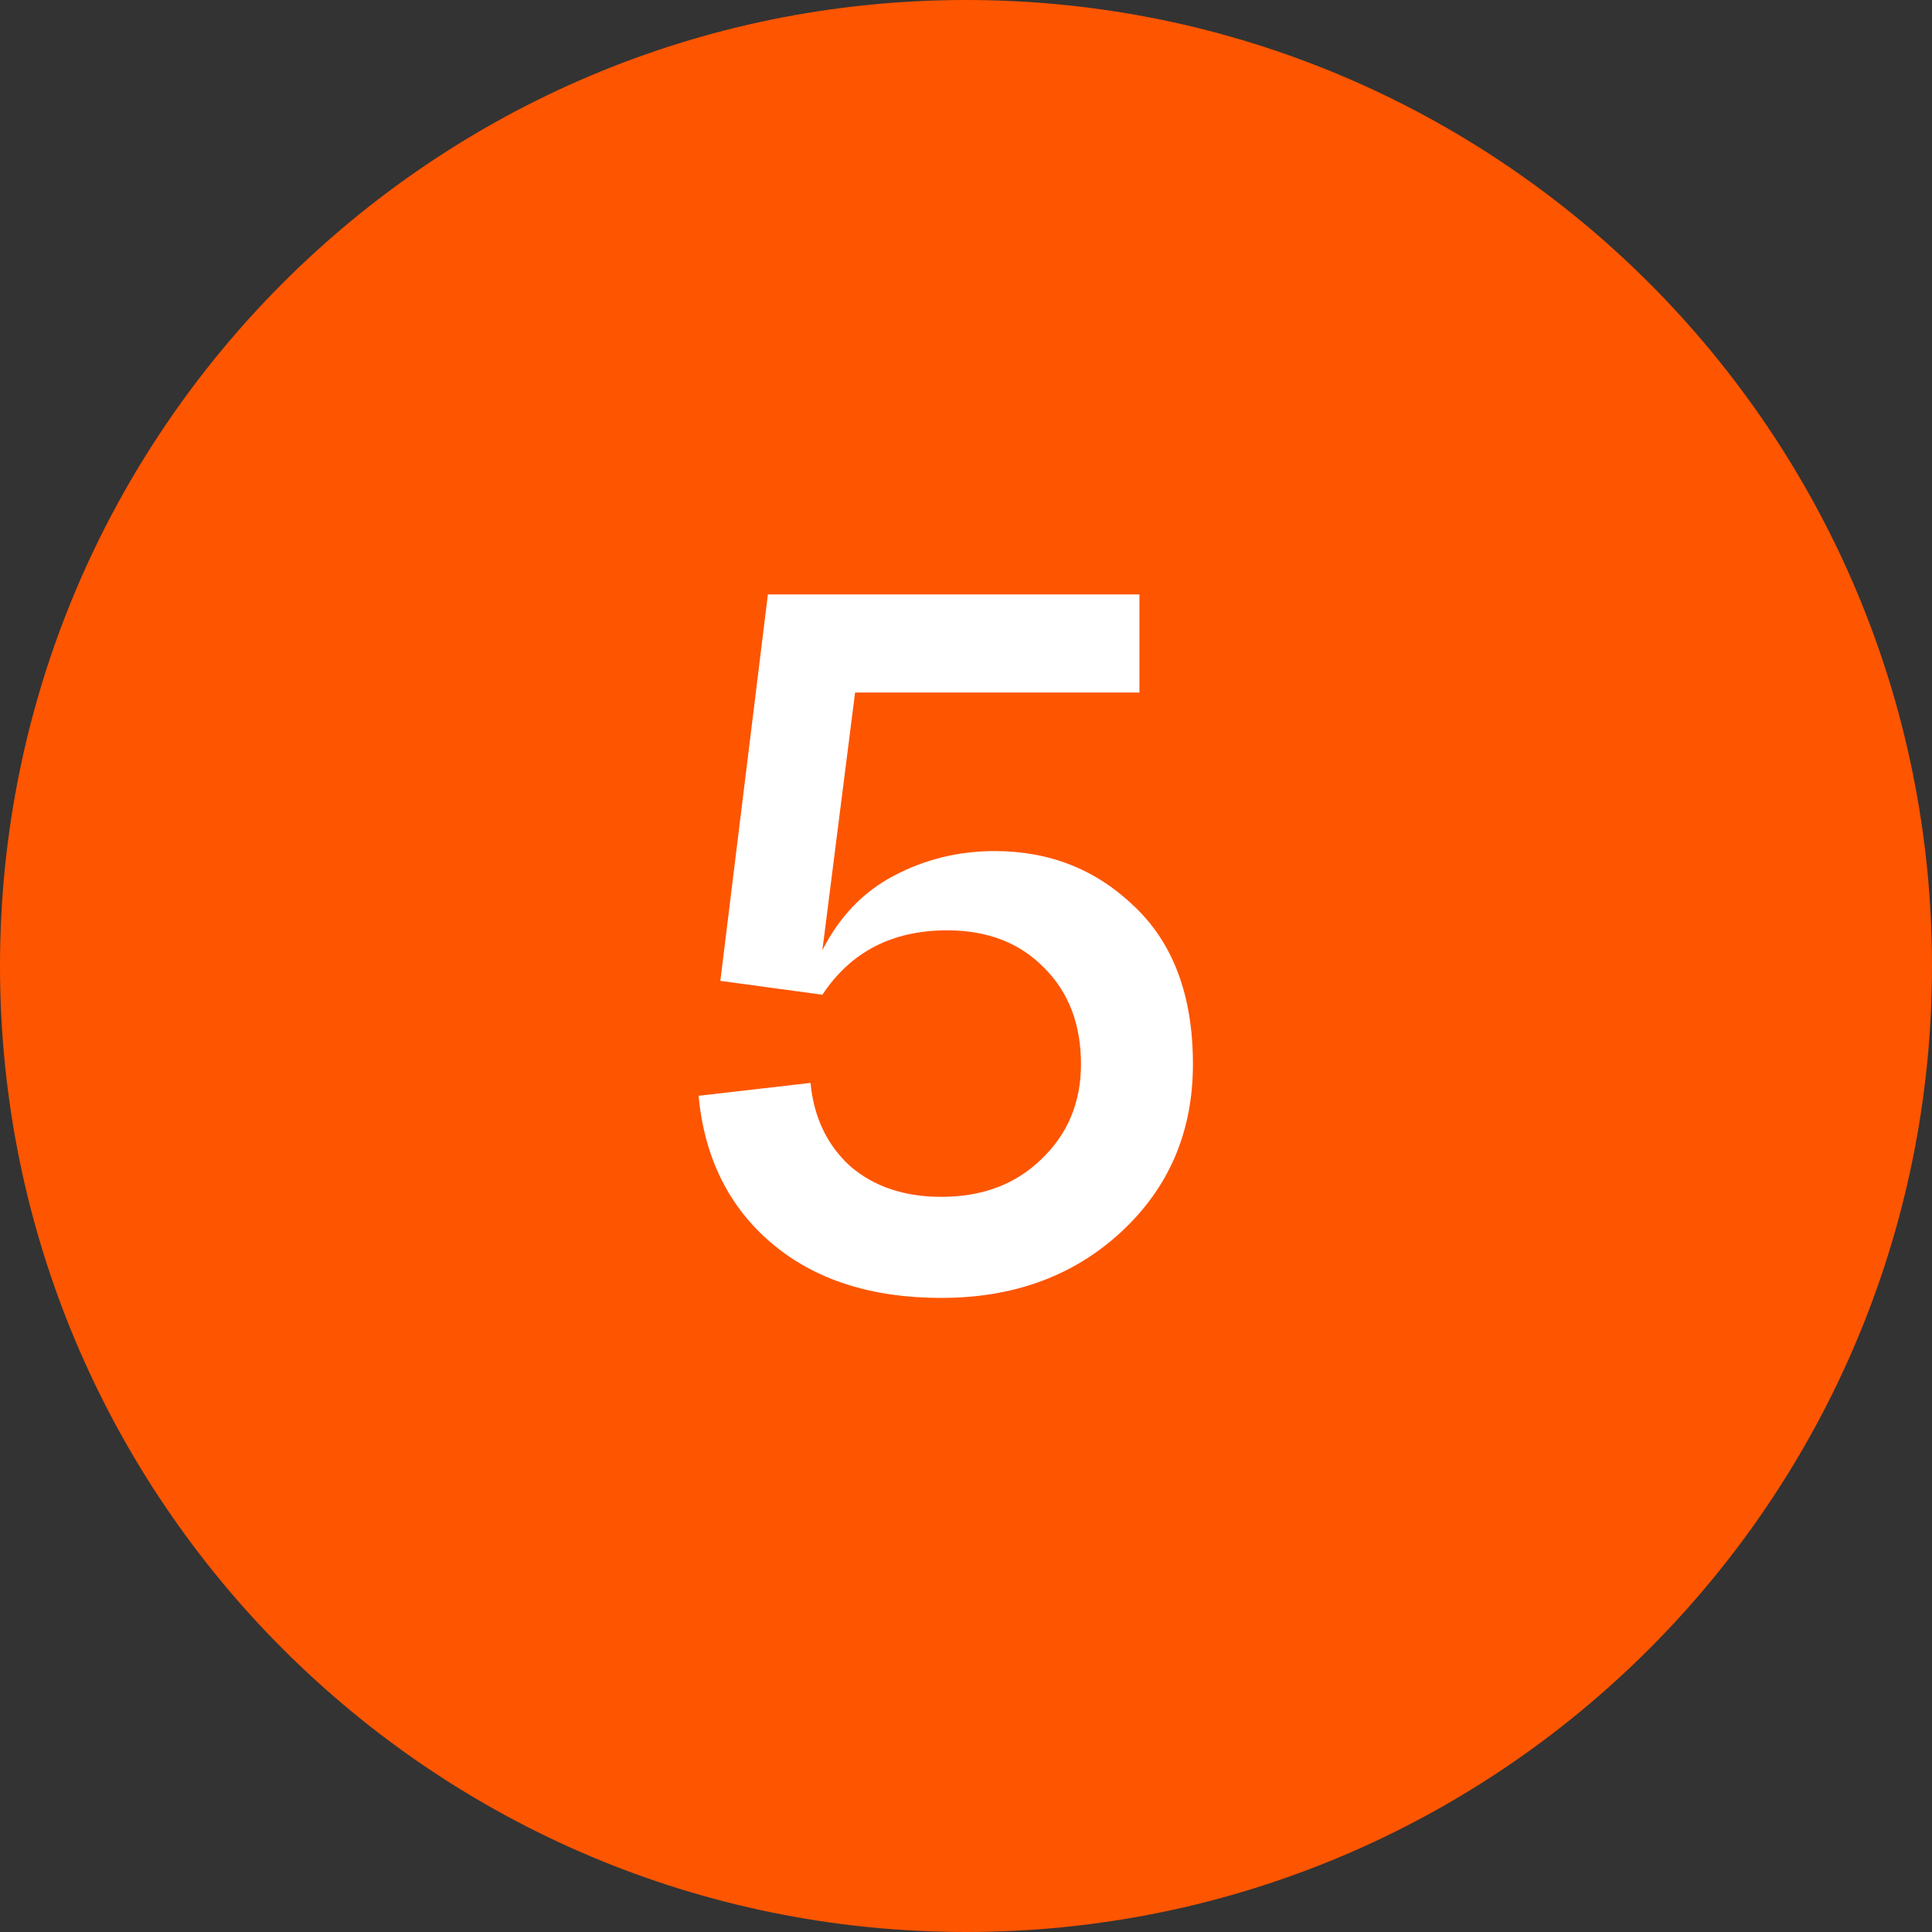
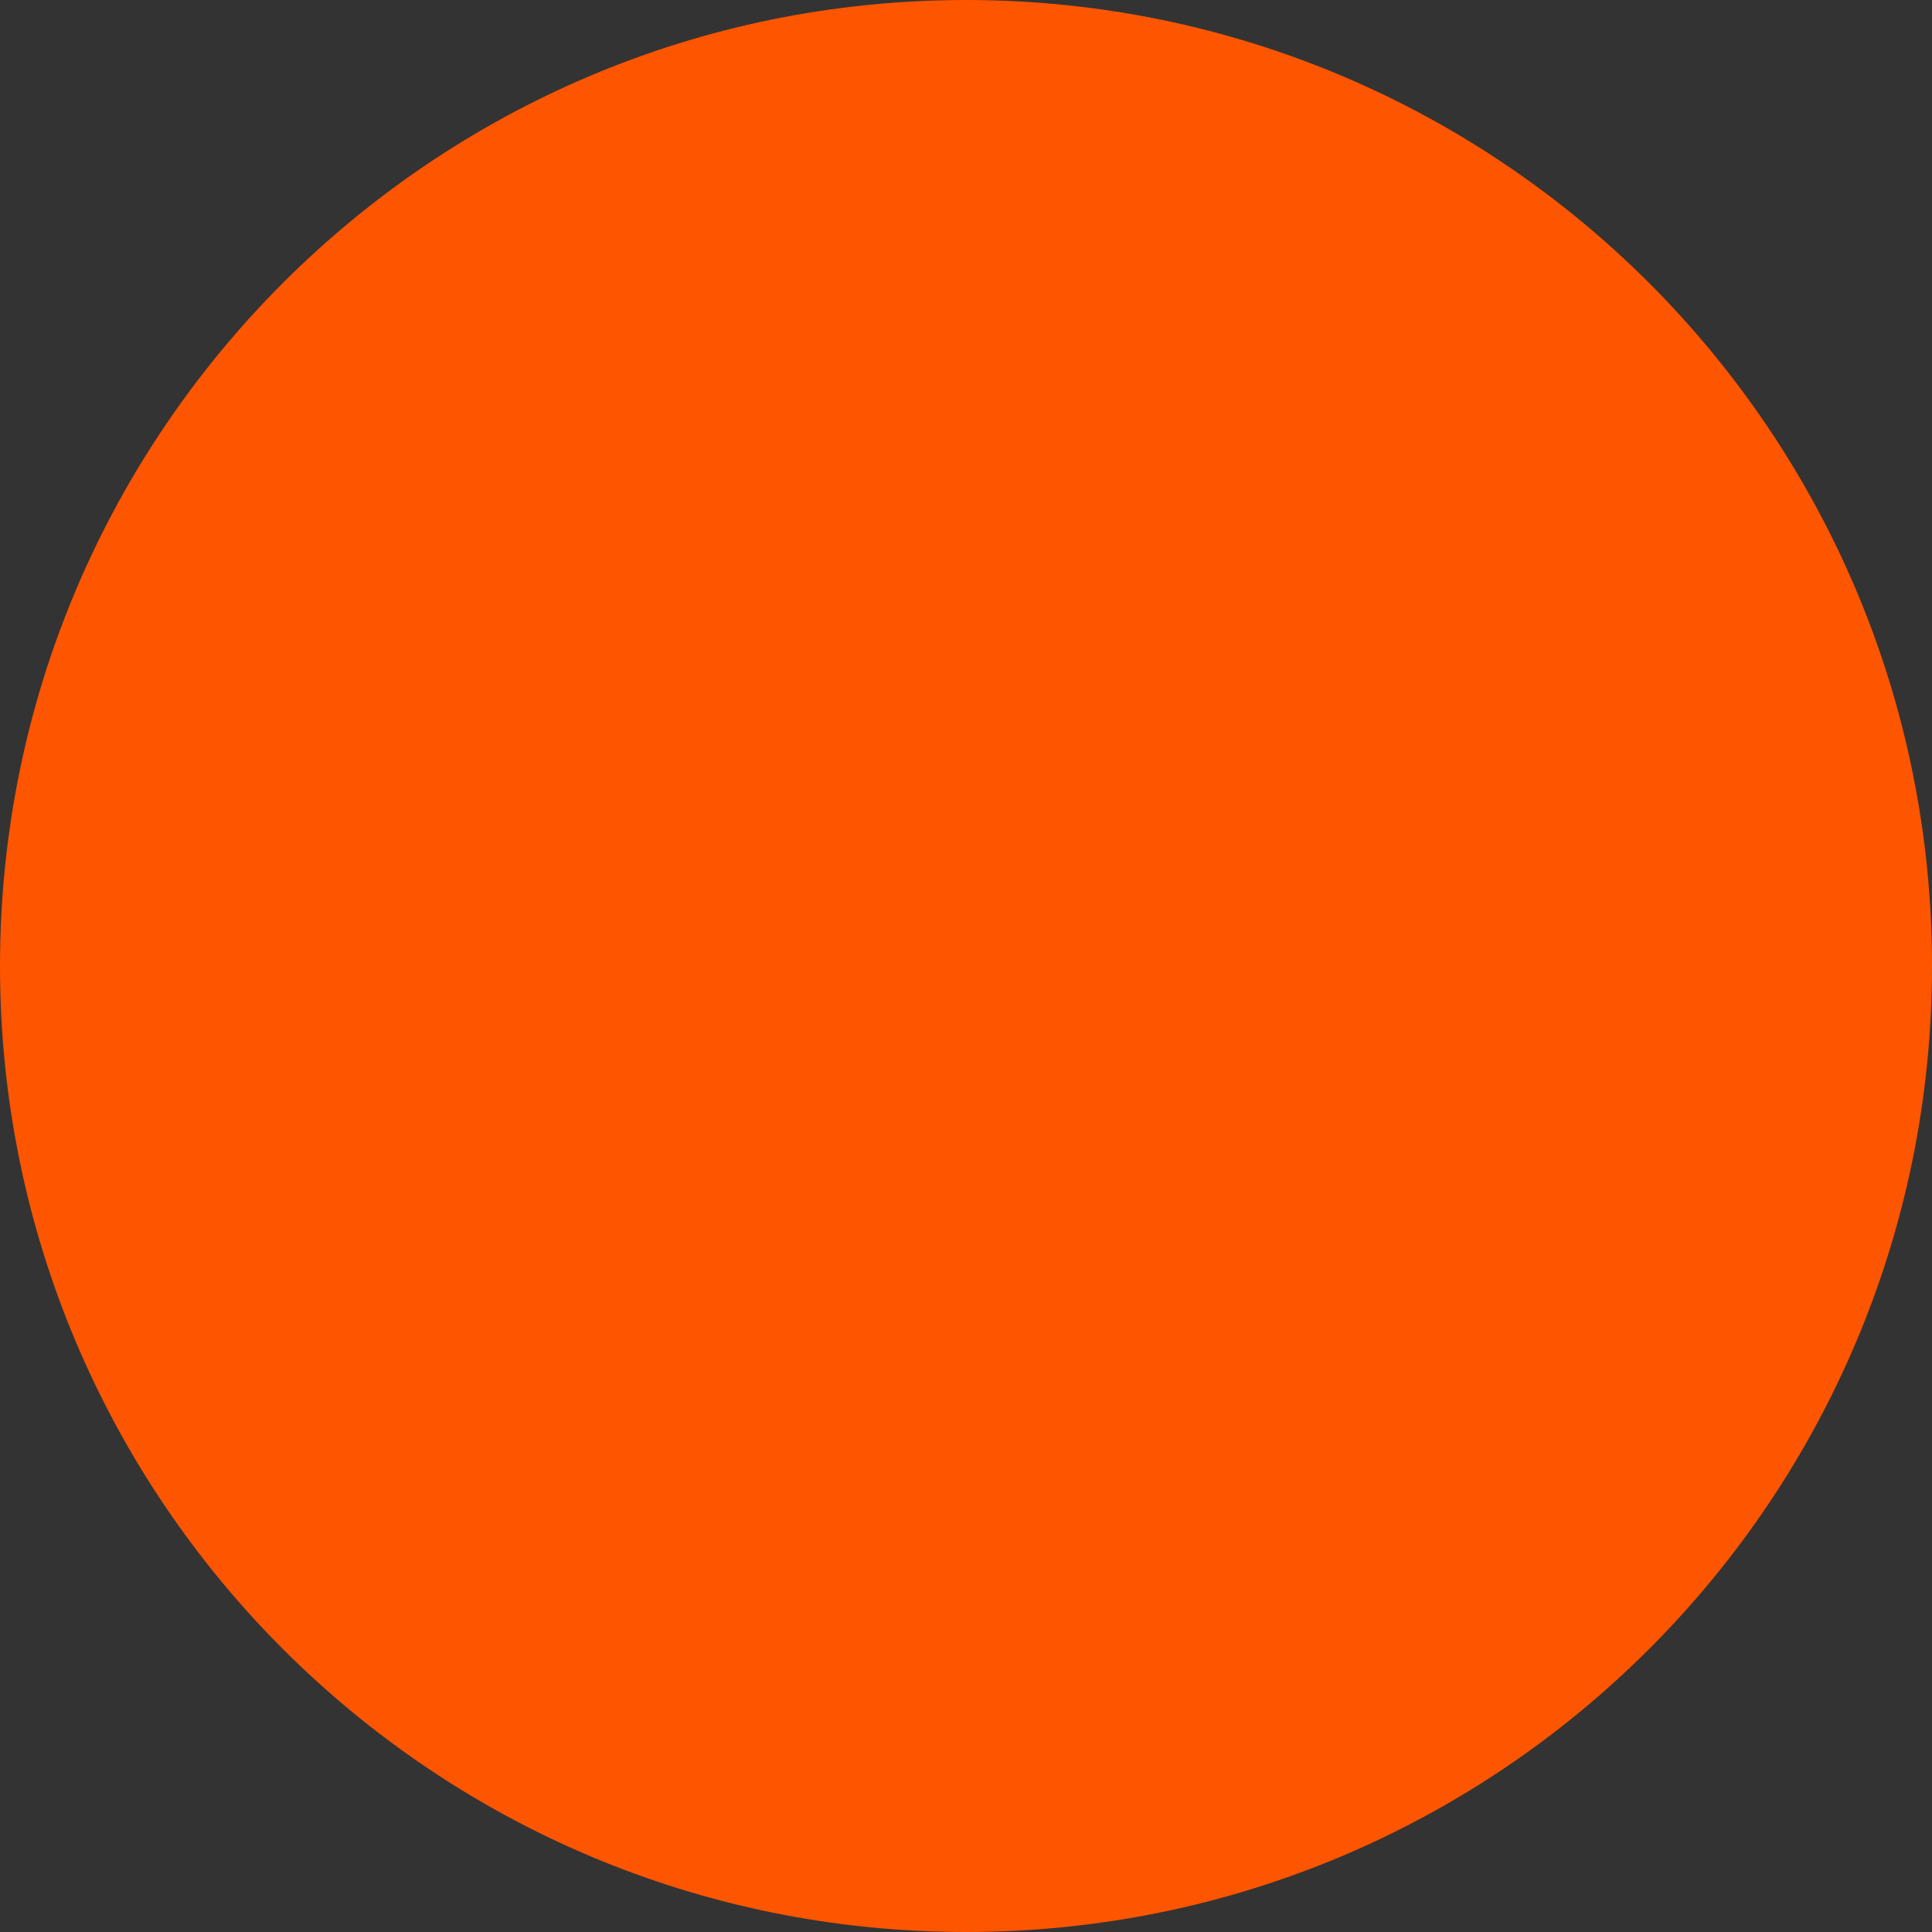
<svg xmlns="http://www.w3.org/2000/svg" width="39" height="39" viewBox="0 0 39 39" fill="none">
  <rect x="0" y="0" width="39" height="39" fill="#333333" stroke="none" />
  <path d="M39 19.5C39 30.27 30.27 39 19.5 39C8.73 39 0 30.27 0 19.5C0 8.73 8.73 0 19.5 0C30.27 0 39 8.73 39 19.5Z" fill="#FE5500" />
-   <path d="M20.081 17.18C21.188 17.18 22.128 17.553 22.901 18.3C23.688 19.047 24.081 20.107 24.081 21.48C24.081 22.84 23.601 23.967 22.641 24.86C21.681 25.753 20.468 26.2 19.001 26.2C17.588 26.2 16.448 25.833 15.581 25.1C14.714 24.367 14.221 23.373 14.101 22.12L16.361 21.86C16.428 22.553 16.694 23.113 17.161 23.54C17.641 23.953 18.254 24.16 19.001 24.16C19.828 24.16 20.501 23.907 21.021 23.4C21.554 22.893 21.821 22.253 21.821 21.48C21.821 20.68 21.574 20.033 21.081 19.54C20.588 19.033 19.934 18.78 19.121 18.78C18.014 18.78 17.174 19.213 16.601 20.08L14.541 19.8L15.501 12H23.001V13.98H17.261L16.601 19.18C16.948 18.5 17.428 18 18.041 17.68C18.668 17.347 19.348 17.18 20.081 17.18Z" fill="white" />
</svg>